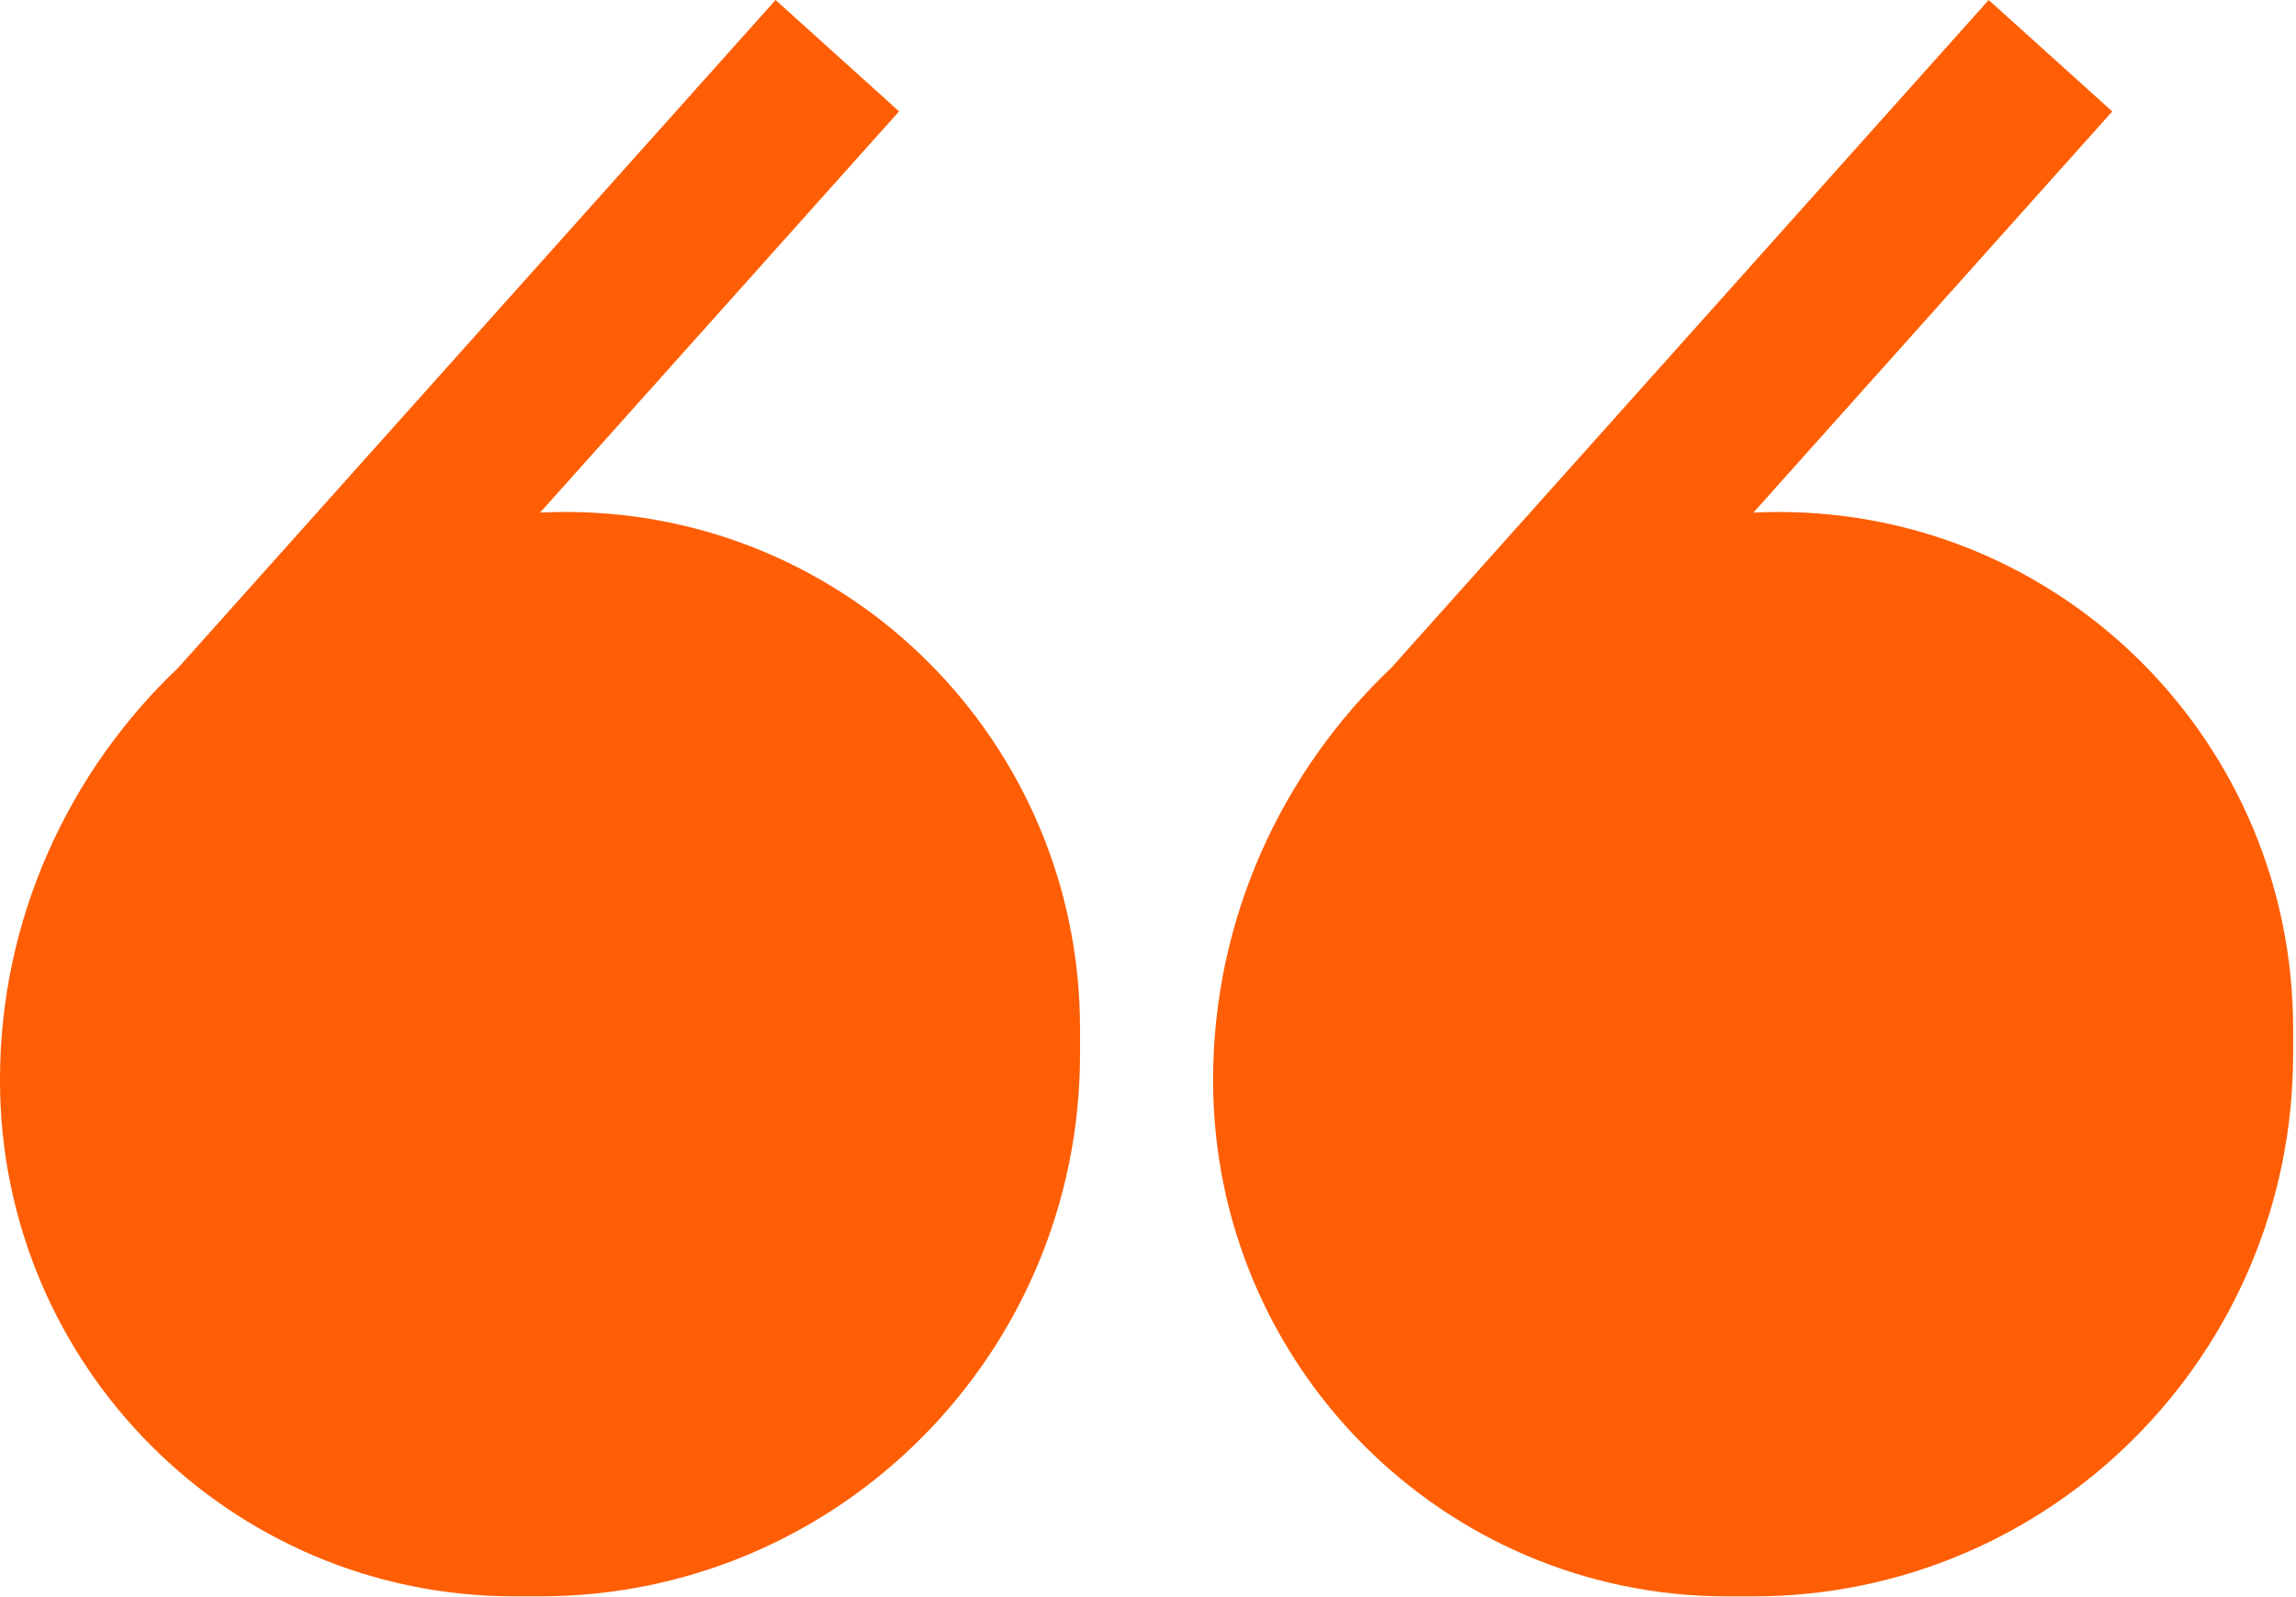
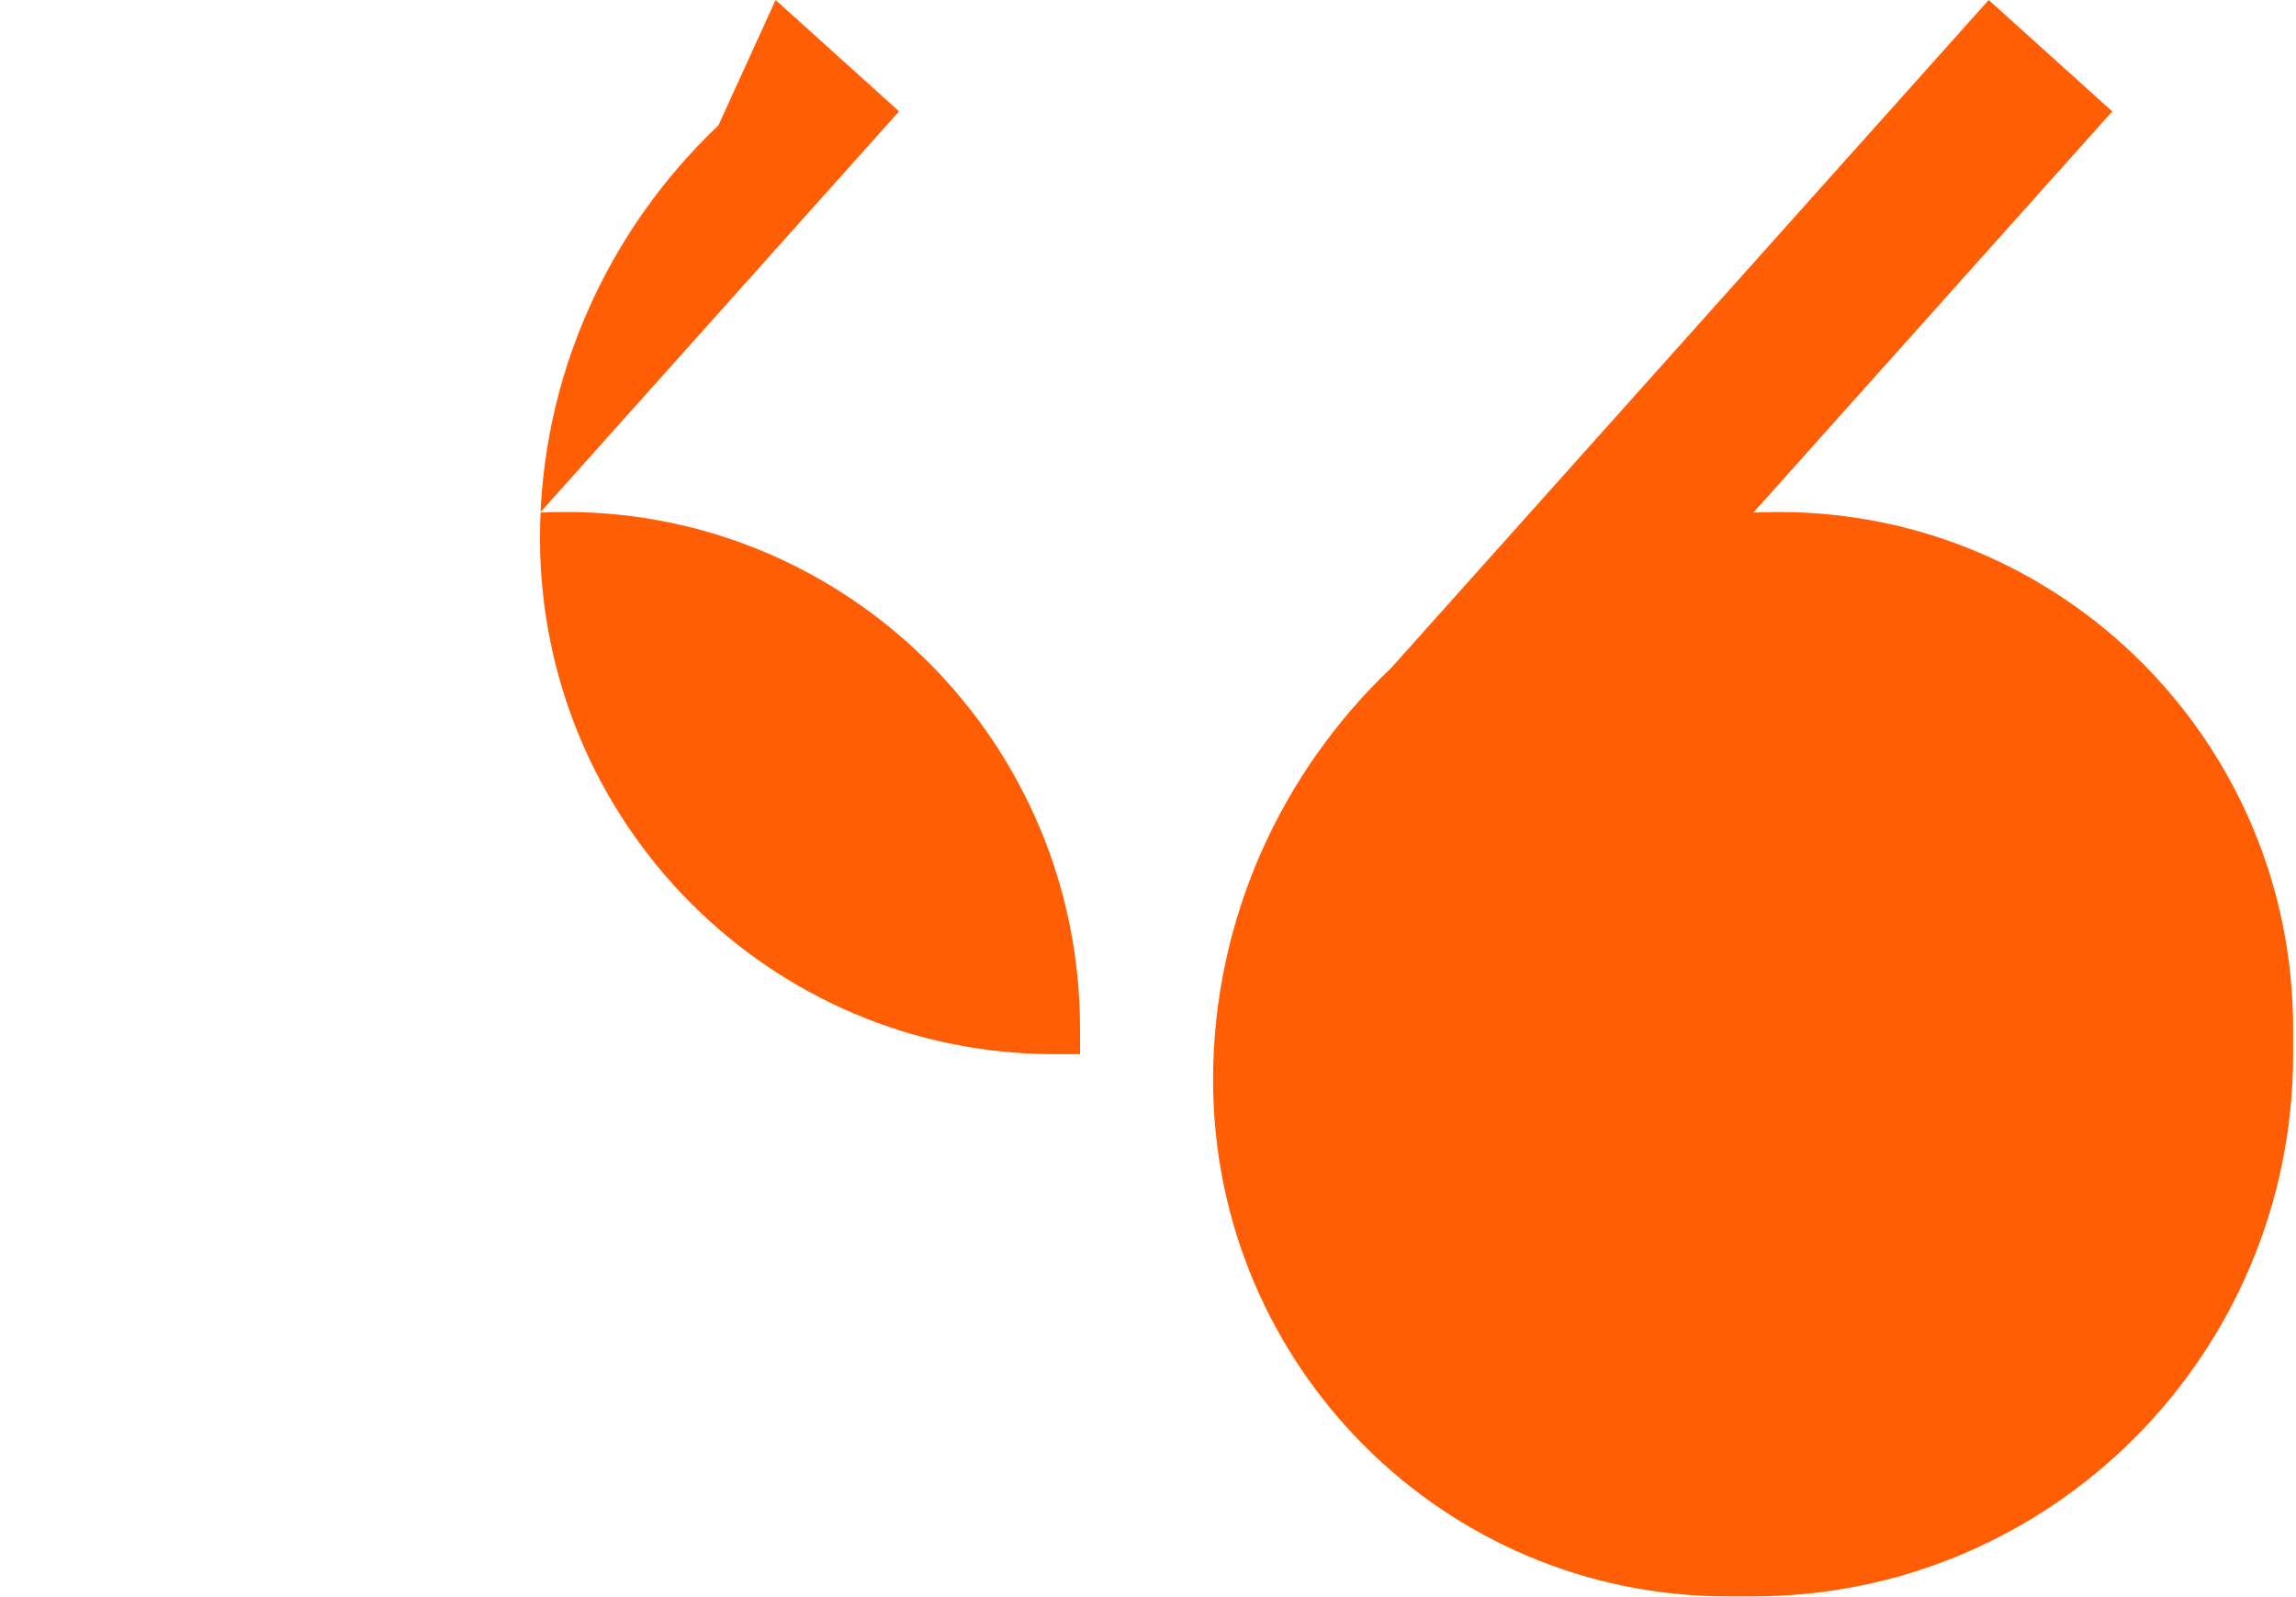
<svg xmlns="http://www.w3.org/2000/svg" fill="none" height="48" viewBox="0 0 69 48" width="69">
-   <path clip-rule="evenodd" d="m23.308 0 3.711 3.347-10.787 12.058c.255-.012.511-.018.769-.018 8.536 0 15.456 6.948 15.456 15.519v.776c0 8.999-7.266 16.295-16.229 16.295h-.773c-8.536 0-15.456-6.948-15.456-15.519 0-4.838 2.061-9.263 5.362-12.395zm36.457 0 3.713 3.349-10.784 12.056c.253-.011.508-.017.764-.017 8.536 0 15.456 6.948 15.456 15.519v.776c0 8.999-7.266 16.295-16.229 16.295h-.773c-8.536 0-15.456-6.948-15.456-15.519 0-4.838 2.061-9.263 5.362-12.395z" fill="#ff5e04" fill-rule="evenodd" />
+   <path clip-rule="evenodd" d="m23.308 0 3.711 3.347-10.787 12.058c.255-.012.511-.018.769-.018 8.536 0 15.456 6.948 15.456 15.519v.776h-.773c-8.536 0-15.456-6.948-15.456-15.519 0-4.838 2.061-9.263 5.362-12.395zm36.457 0 3.713 3.349-10.784 12.056c.253-.011.508-.017.764-.017 8.536 0 15.456 6.948 15.456 15.519v.776c0 8.999-7.266 16.295-16.229 16.295h-.773c-8.536 0-15.456-6.948-15.456-15.519 0-4.838 2.061-9.263 5.362-12.395z" fill="#ff5e04" fill-rule="evenodd" />
</svg>